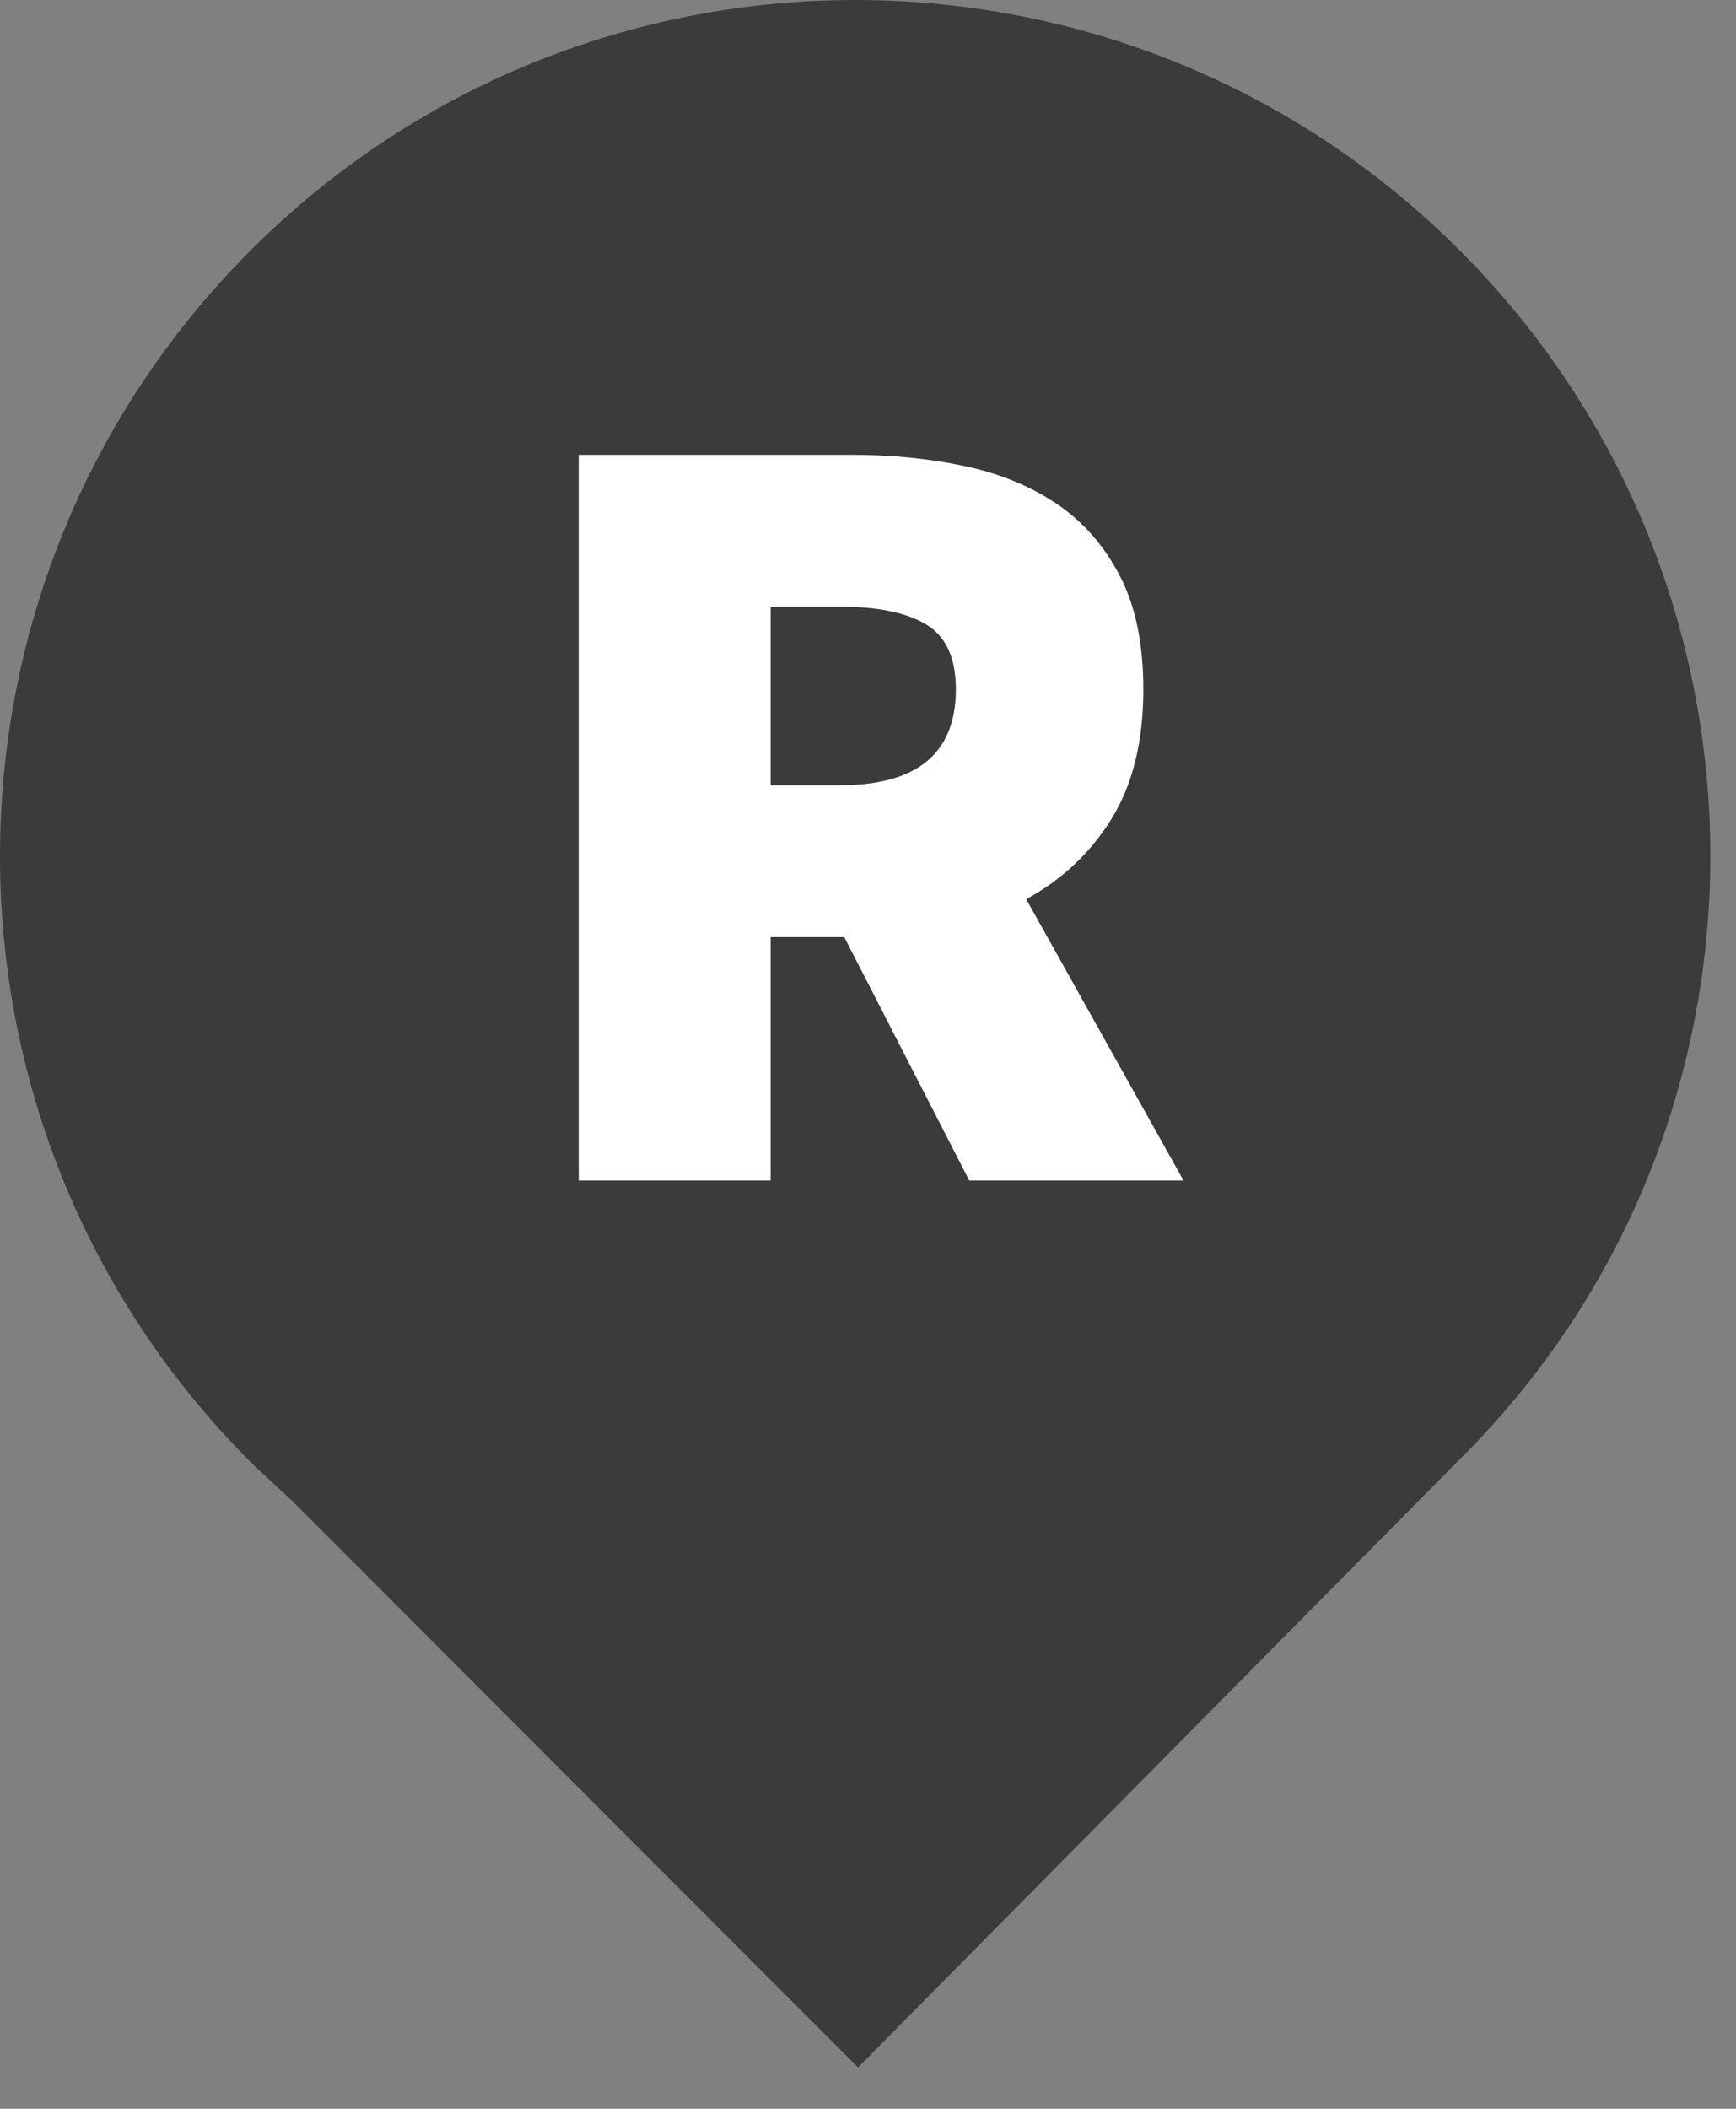
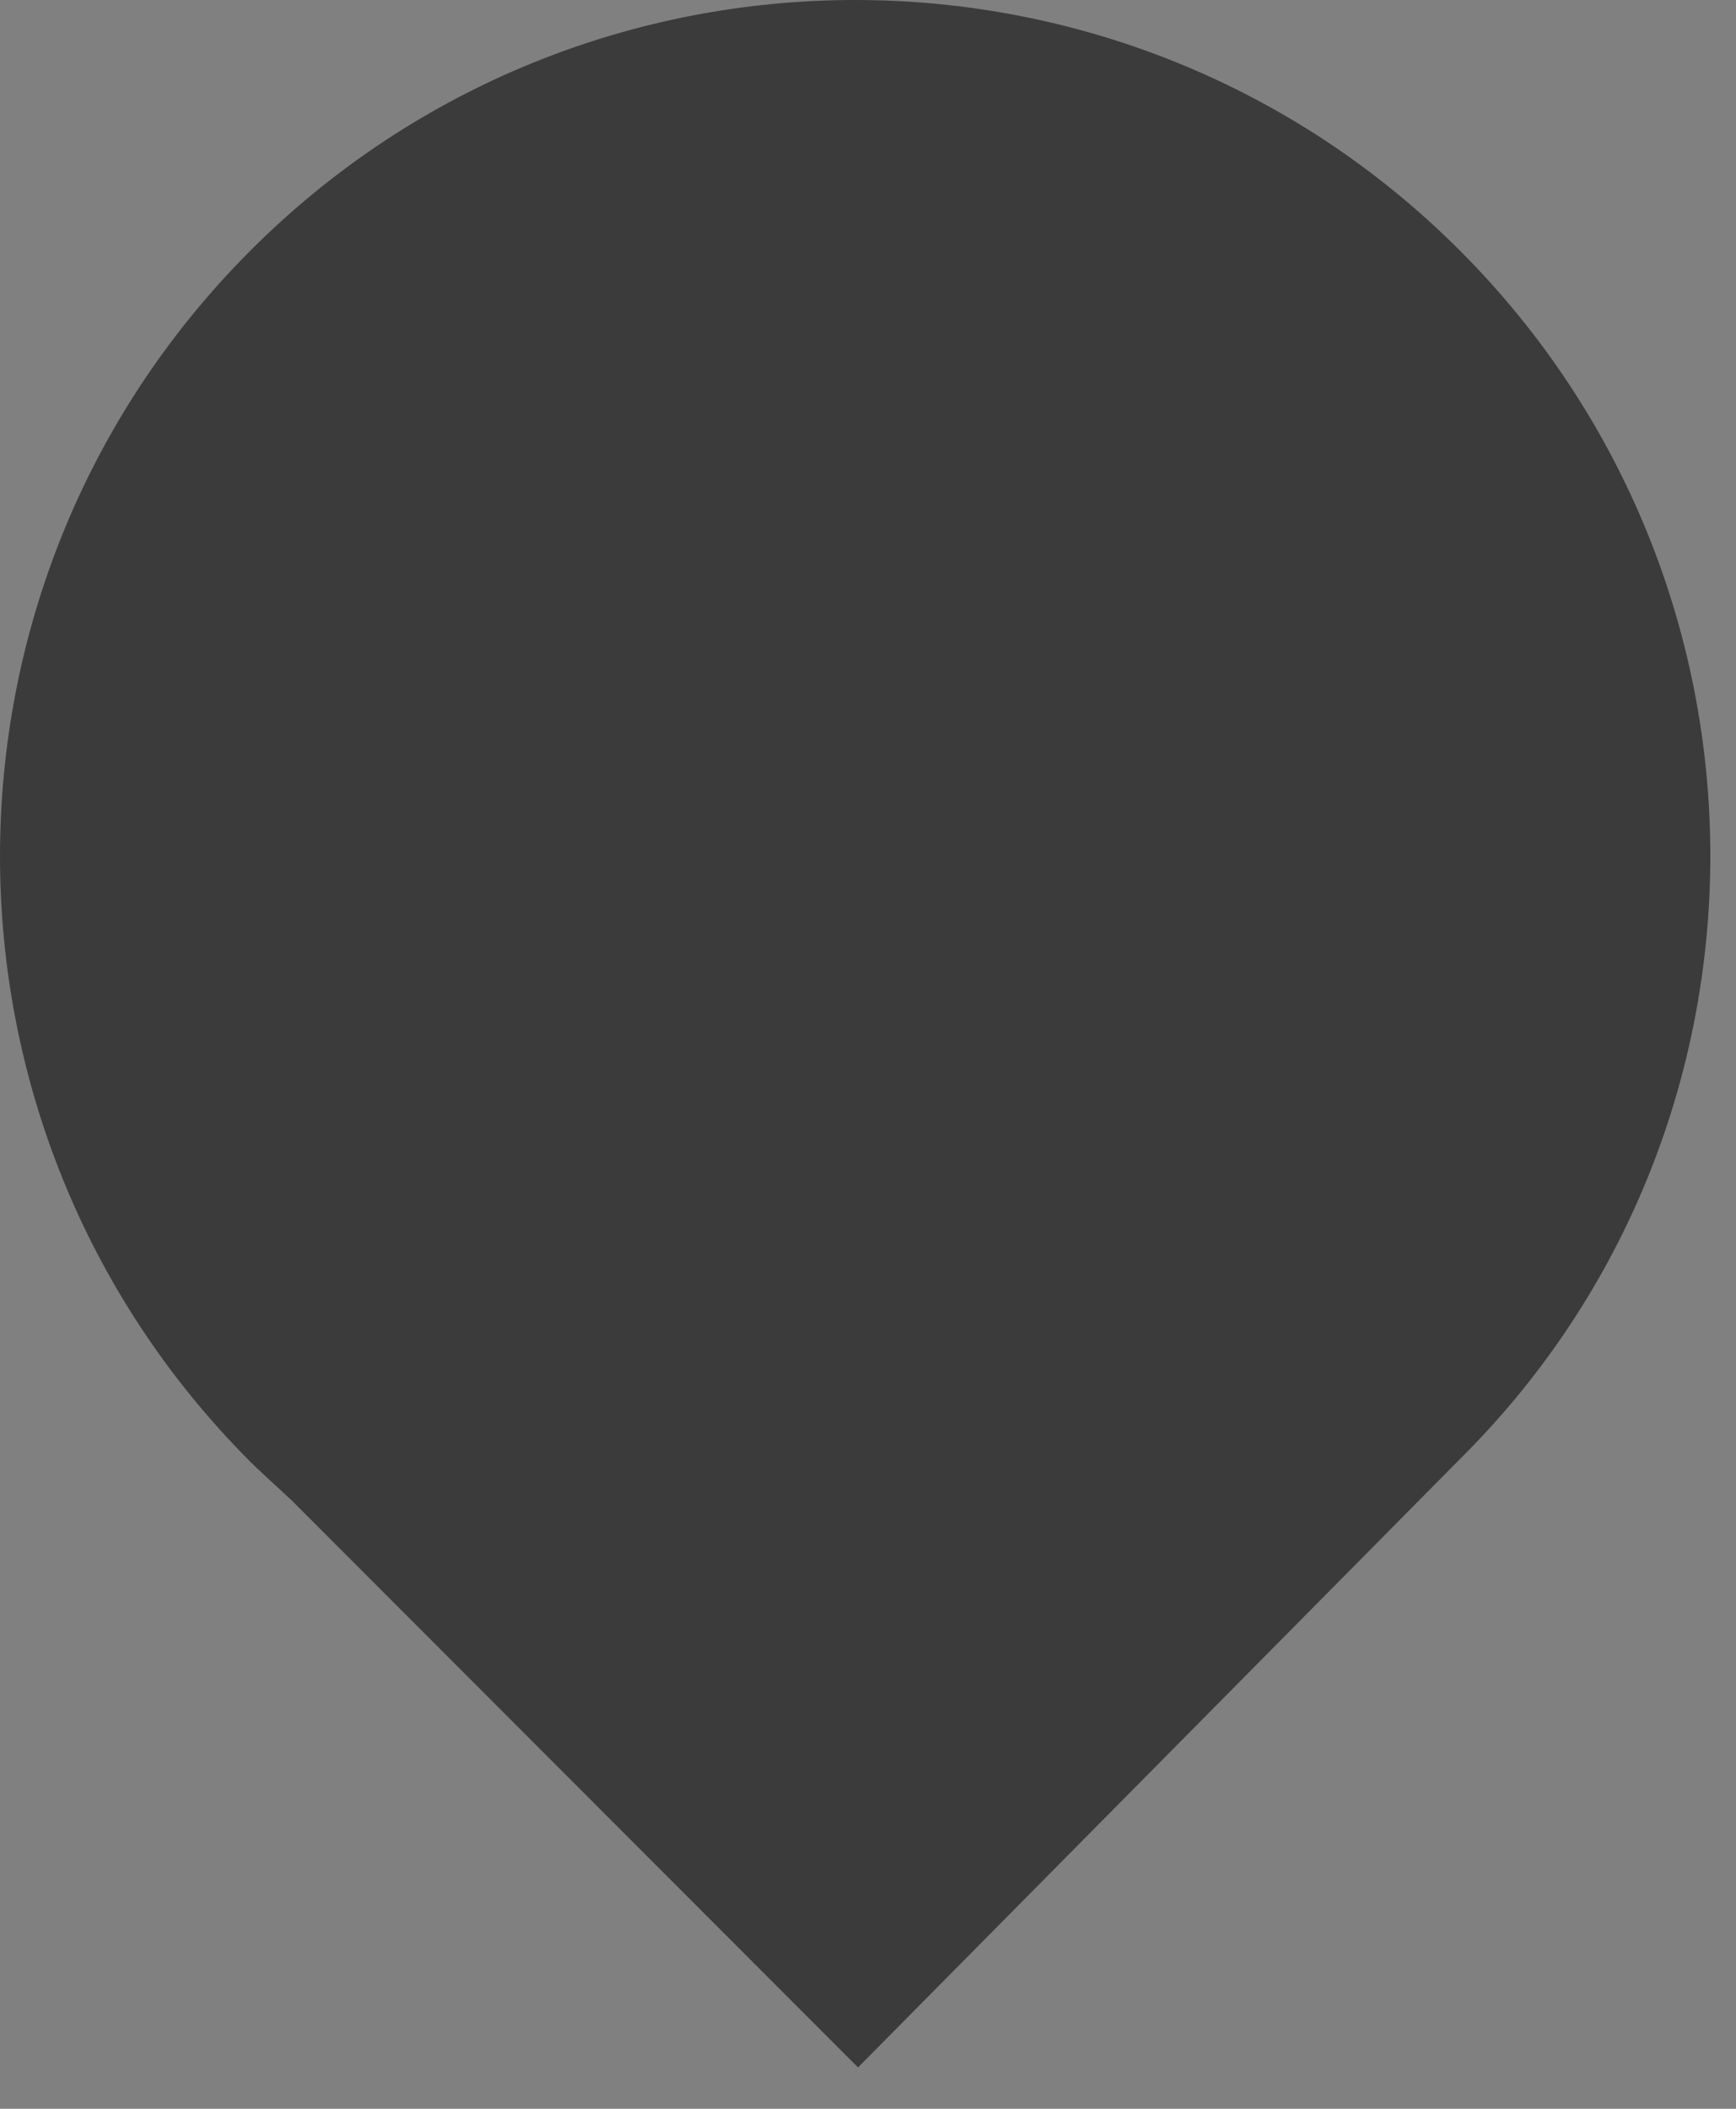
<svg xmlns="http://www.w3.org/2000/svg" width="28px" height="34px" viewBox="0 0 28 34" version="1.1">
  <rect x="0" y="0" width="28" height="34" fill="#808080" stroke="none" />
  <title>referenzhaus</title>
  <g id="Page-1" stroke="none" stroke-width="1" fill="none" fill-rule="evenodd">
    <g id="referenzhaus" transform="translate(-0, 0)" fill-rule="nonzero">
      <path d="M13.793,0 C17.325,0 20.856,1.347 23.548,4.041 C26.24,6.736 27.586,10.27 27.586,13.799 C27.586,17.329 26.24,20.853 23.55,23.522 L13.839,33.333 L4.706,24.192 C4.272,23.791 4.155,23.685 4.038,23.568 C1.346,20.874 0,17.34 0,13.805 C0,10.27 1.346,6.736 4.038,4.041 C6.73,1.347 10.261,0 13.793,0 Z" id="Path" fill="#3B3B3B" />
      <g id="Shape" transform="translate(9.333, 7.333)" fill="#FFFFFF">
-         <path d="M4.428,1.77635684e-15 C5.052,1.77635684e-15 5.649,0.06 6.219,0.18 C6.789,0.3 7.287,0.504 7.713,0.792 C8.139,1.08 8.478,1.467 8.73,1.953 C8.982,2.439 9.108,3.048 9.108,3.78 C9.108,4.62 8.937,5.316 8.595,5.868 C8.253,6.42 7.794,6.852 7.218,7.164 L9.756,11.7 L6.3,11.7 L4.284,7.776 L3.096,7.776 L3.096,11.7 L-1.77635684e-15,11.7 L-1.77635684e-15,1.77635684e-15 L4.428,1.77635684e-15 Z M4.212,2.448 L3.096,2.448 L3.096,5.328 L4.212,5.328 C5.46,5.328 6.084,4.812 6.084,3.78 C6.084,3.276 5.925,2.928 5.607,2.736 C5.289,2.544 4.824,2.448 4.212,2.448 Z" id="path-1" />
-       </g>
+         </g>
    </g>
  </g>
</svg>